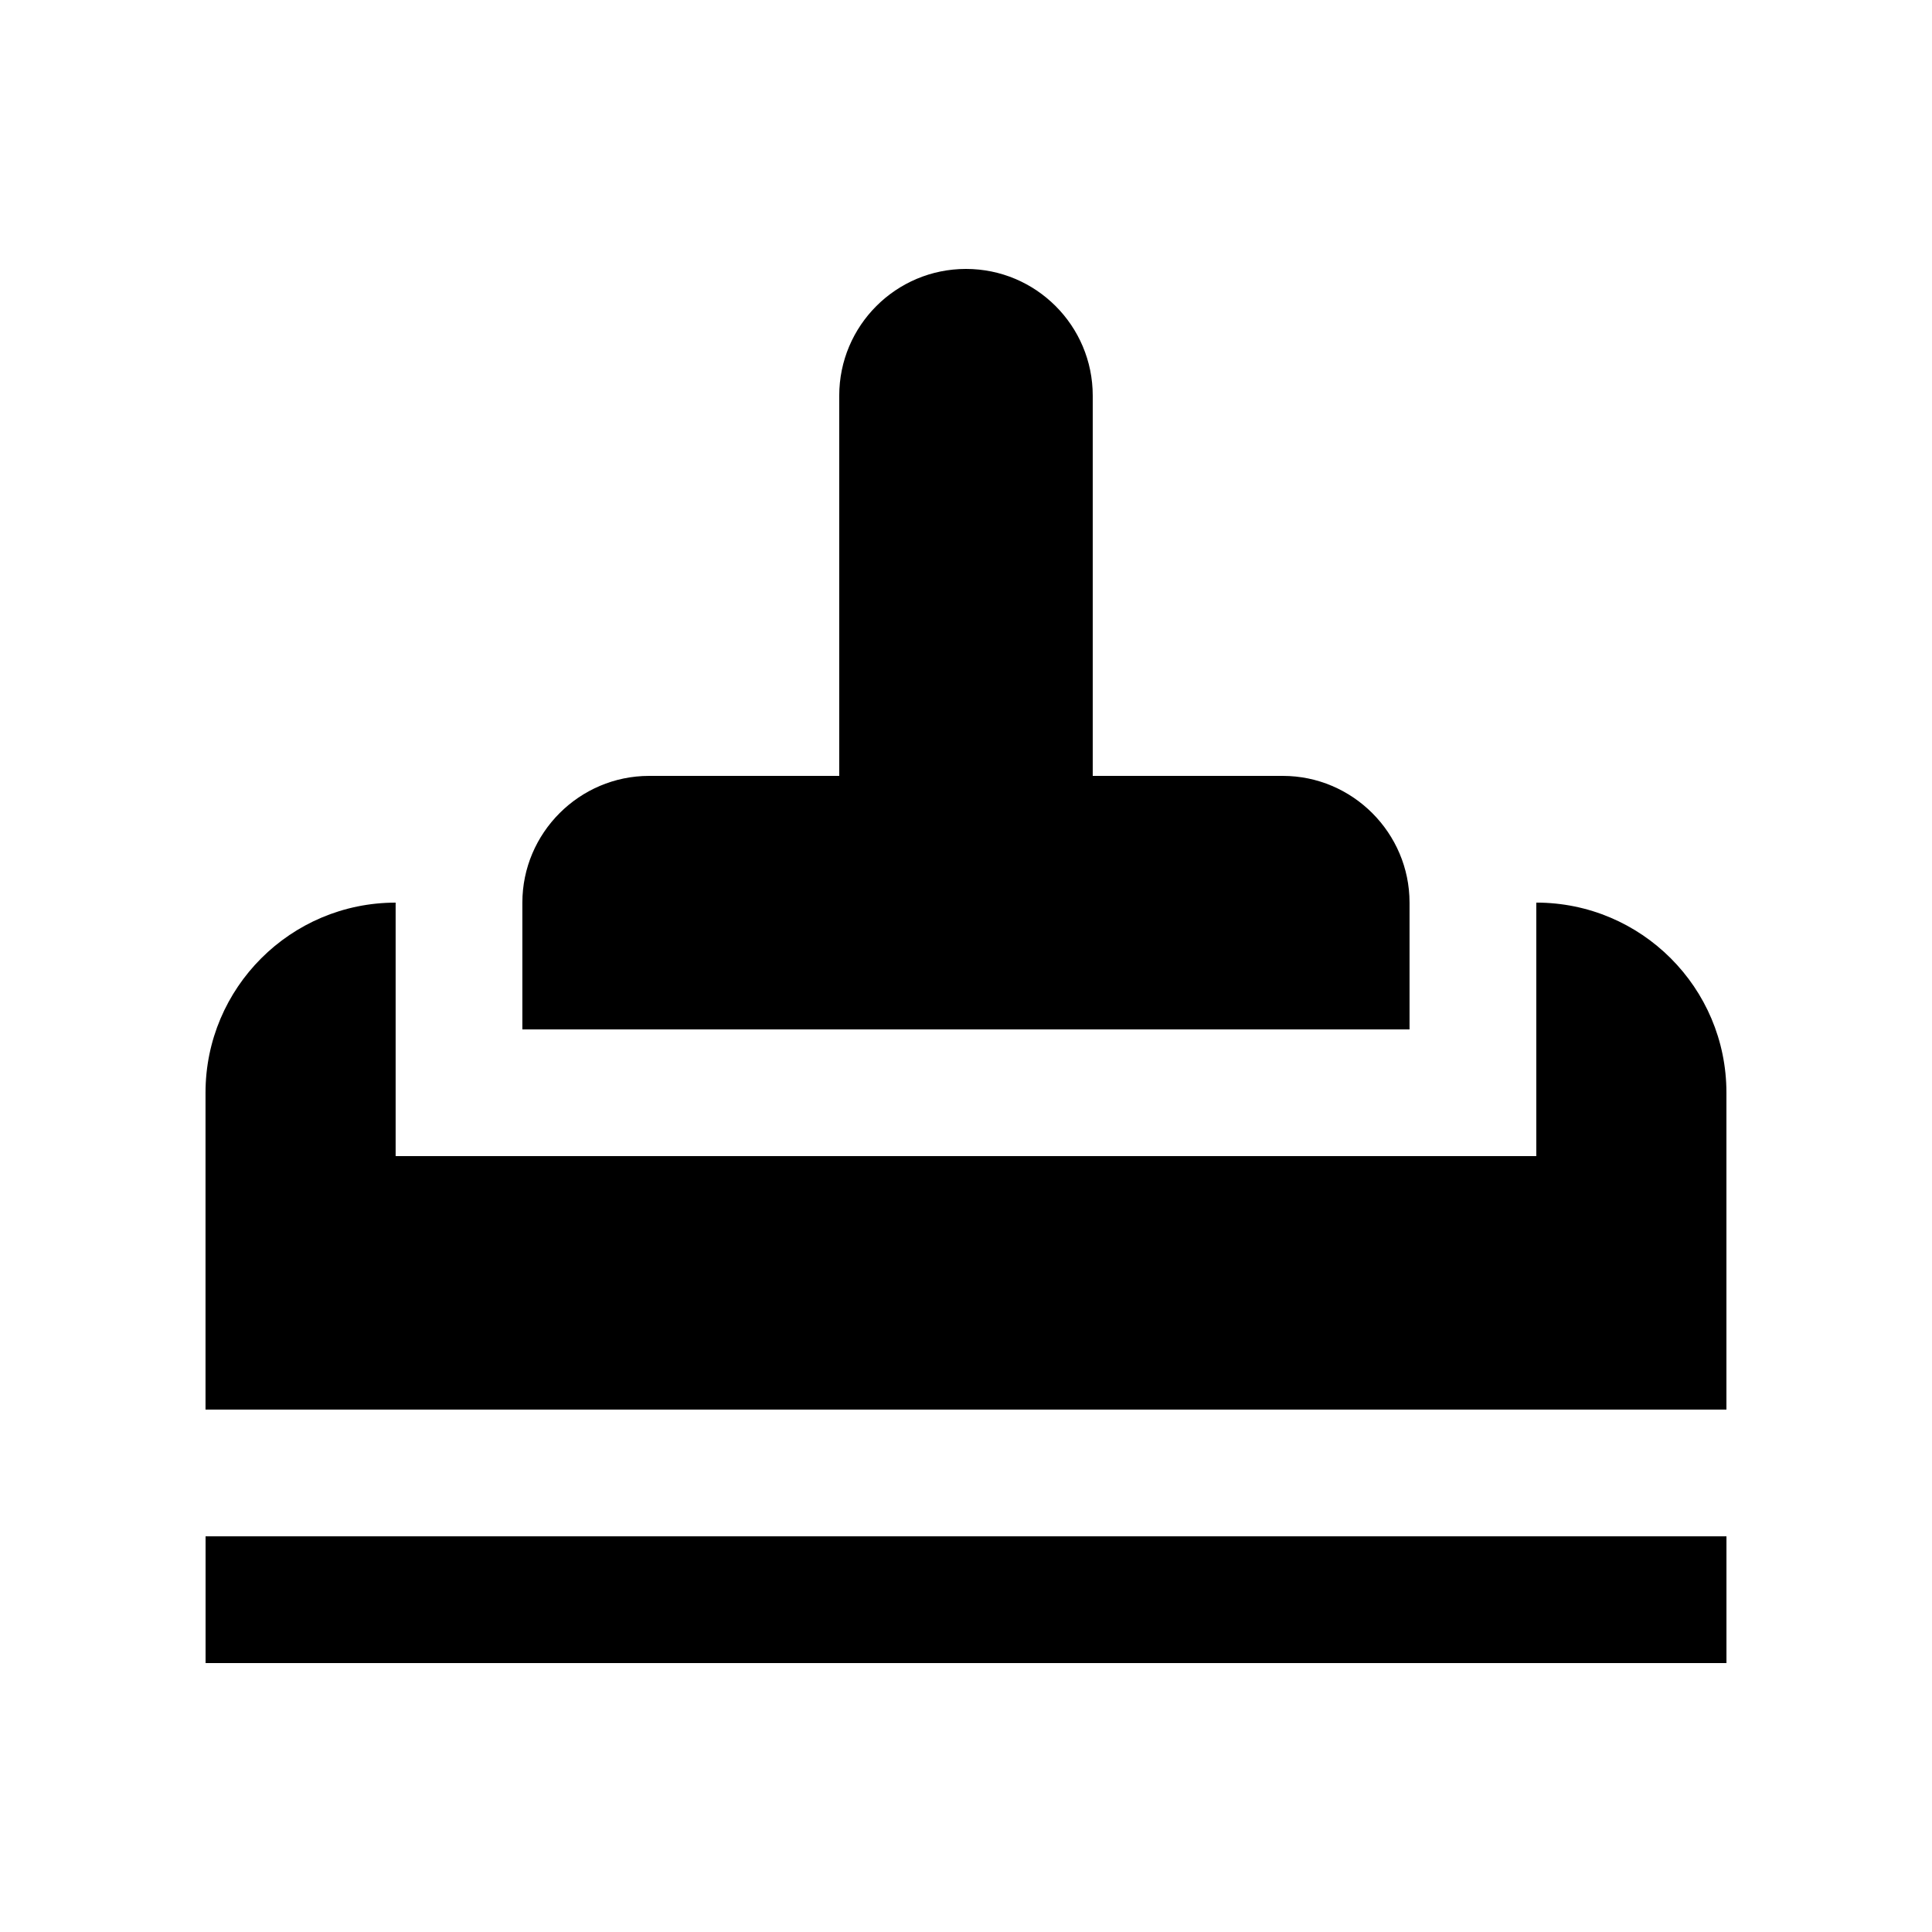
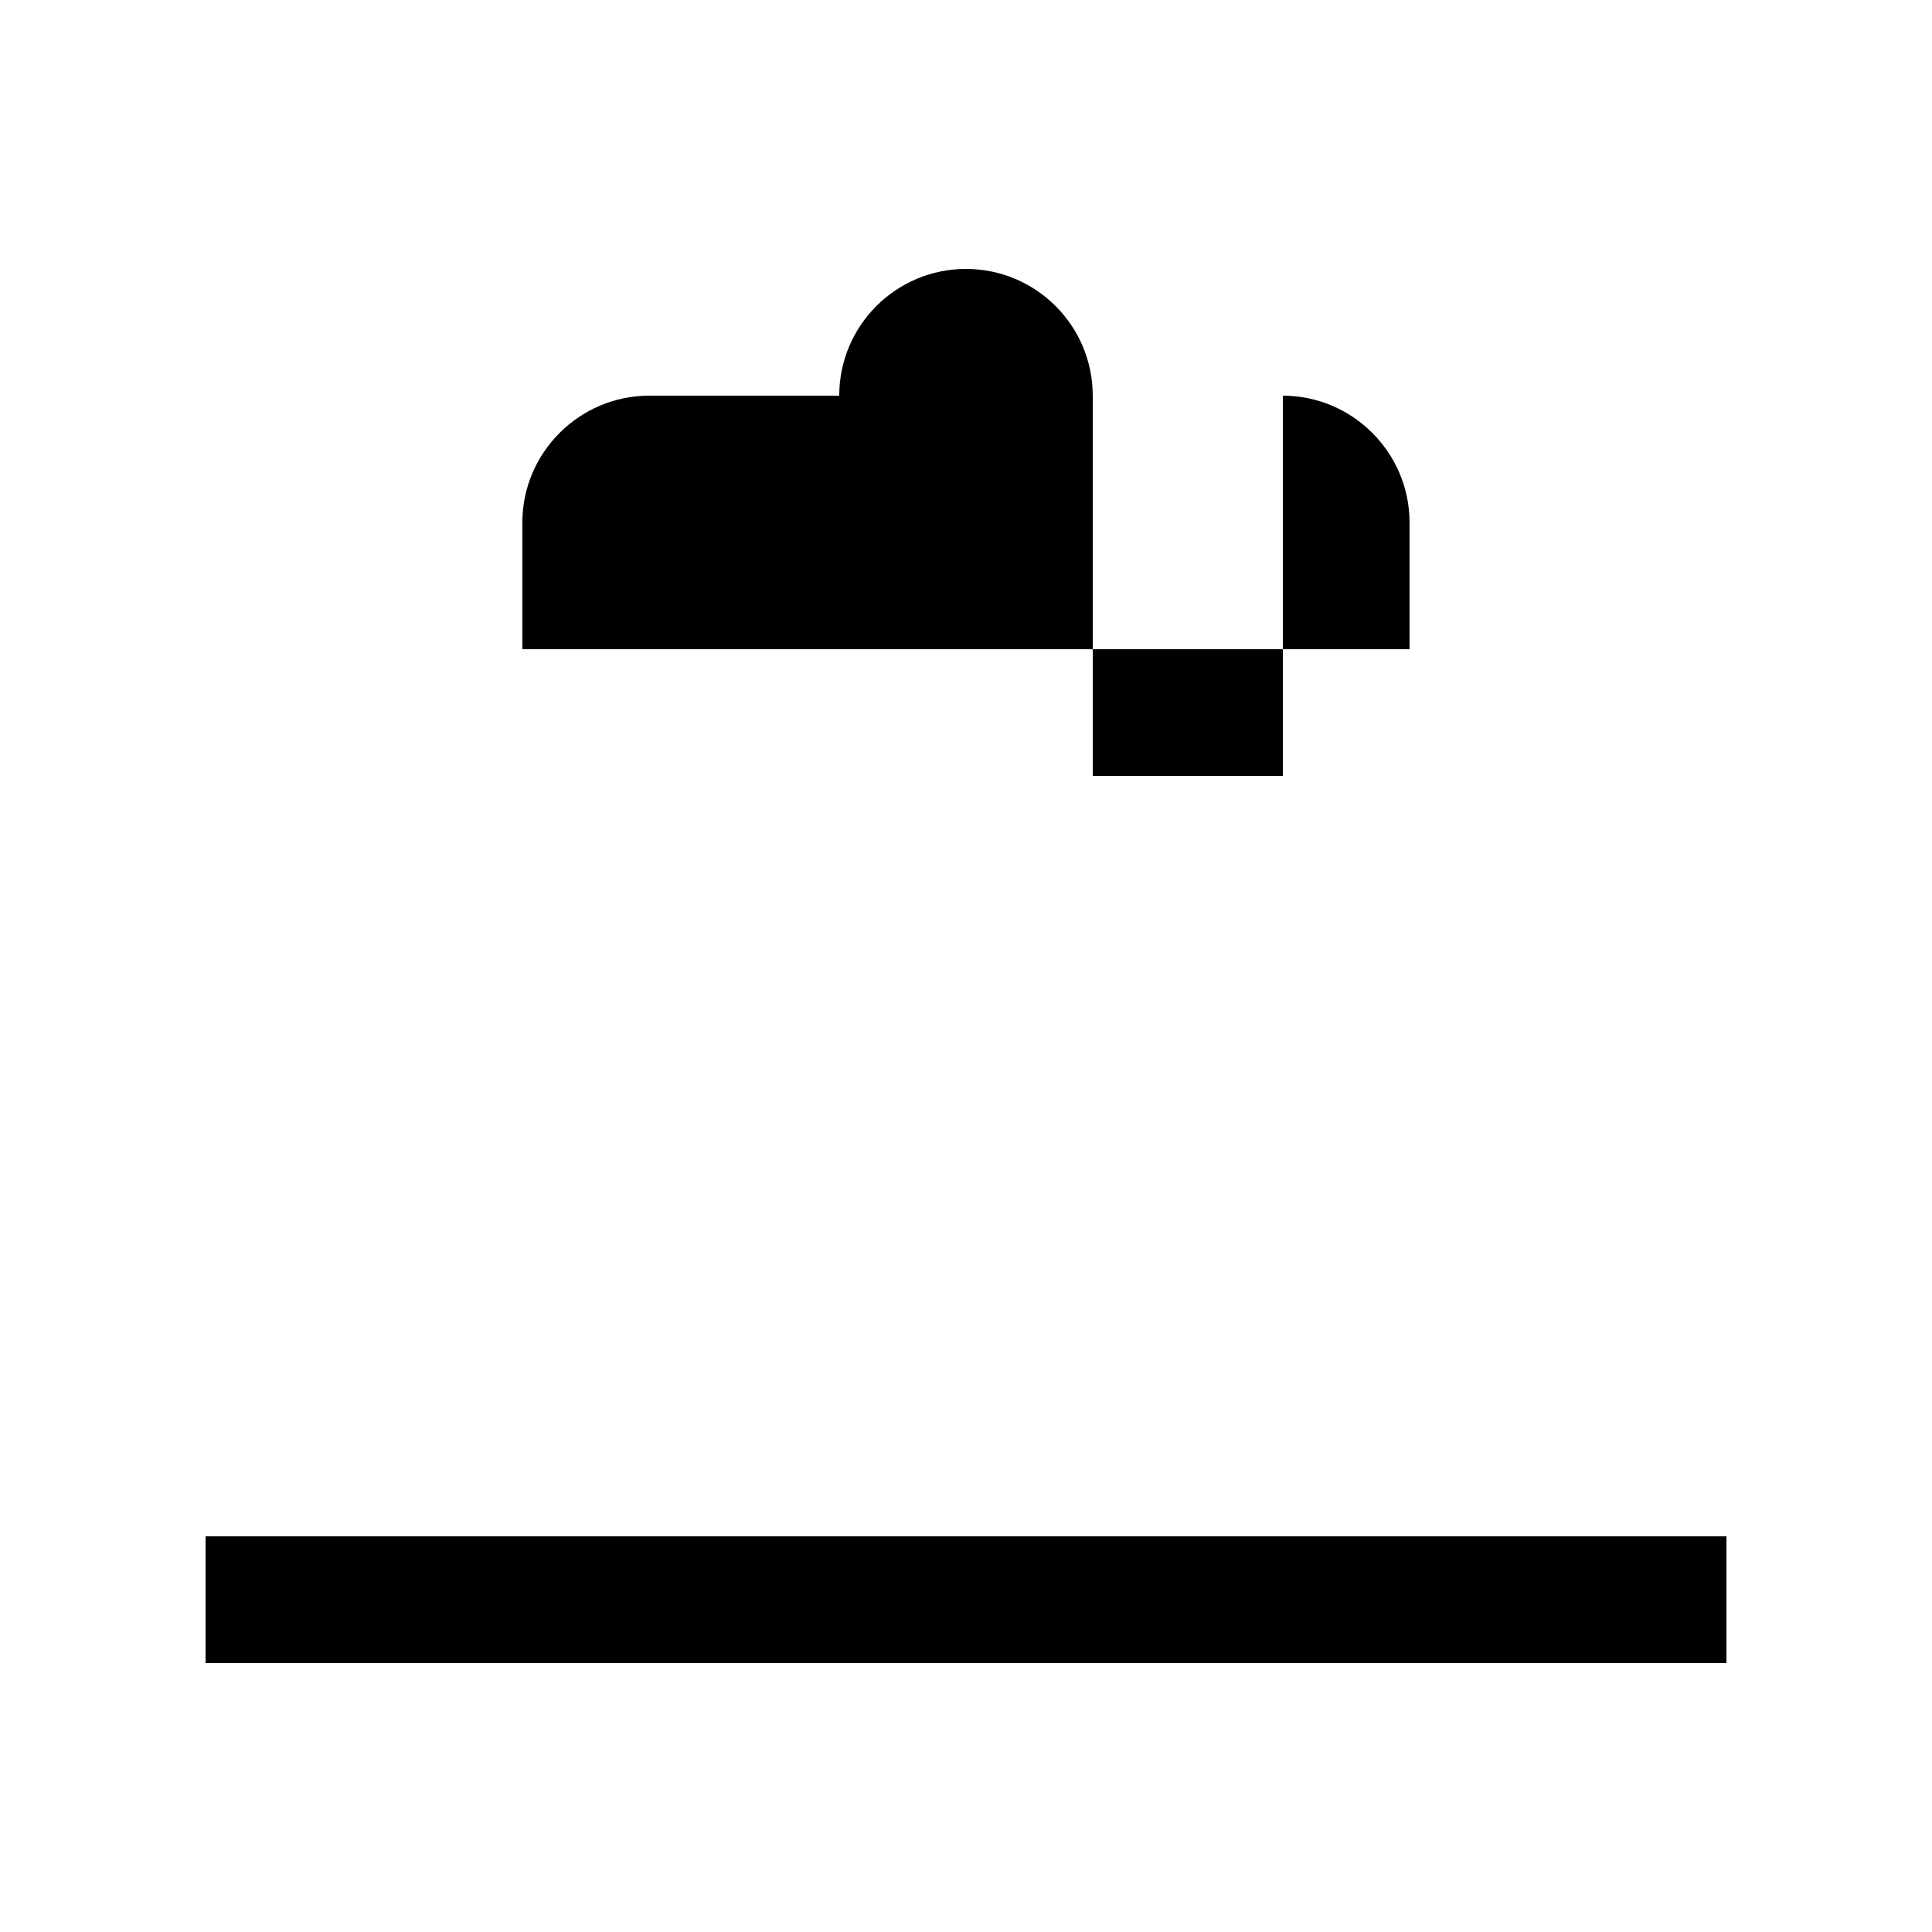
<svg xmlns="http://www.w3.org/2000/svg" fill="#000000" width="800px" height="800px" version="1.1" viewBox="144 144 512 512">
  <g>
-     <path d="m601.52 517.55v-83.984c0-27.816-22.566-50.367-50.383-50.367v67.18h-302.29v-67.172c-27.82 0-50.383 22.566-50.383 50.383v83.965z" />
    <path d="m198.48 551.14h403.05v33.59h-403.05z" />
-     <path d="m483.97 349.62h-50.383v-100.76c0-18.551-15.055-33.59-33.59-33.59-18.551 0-33.59 15.039-33.59 33.59v100.76h-50.383c-18.477 0-33.59 15.121-33.59 33.59v33.59h235.11v-33.59c0.004-18.469-15.113-33.59-33.578-33.59z" />
+     <path d="m483.97 349.62h-50.383v-100.76c0-18.551-15.055-33.59-33.59-33.59-18.551 0-33.59 15.039-33.59 33.59h-50.383c-18.477 0-33.59 15.121-33.59 33.59v33.59h235.11v-33.59c0.004-18.469-15.113-33.59-33.578-33.59z" />
  </g>
</svg>